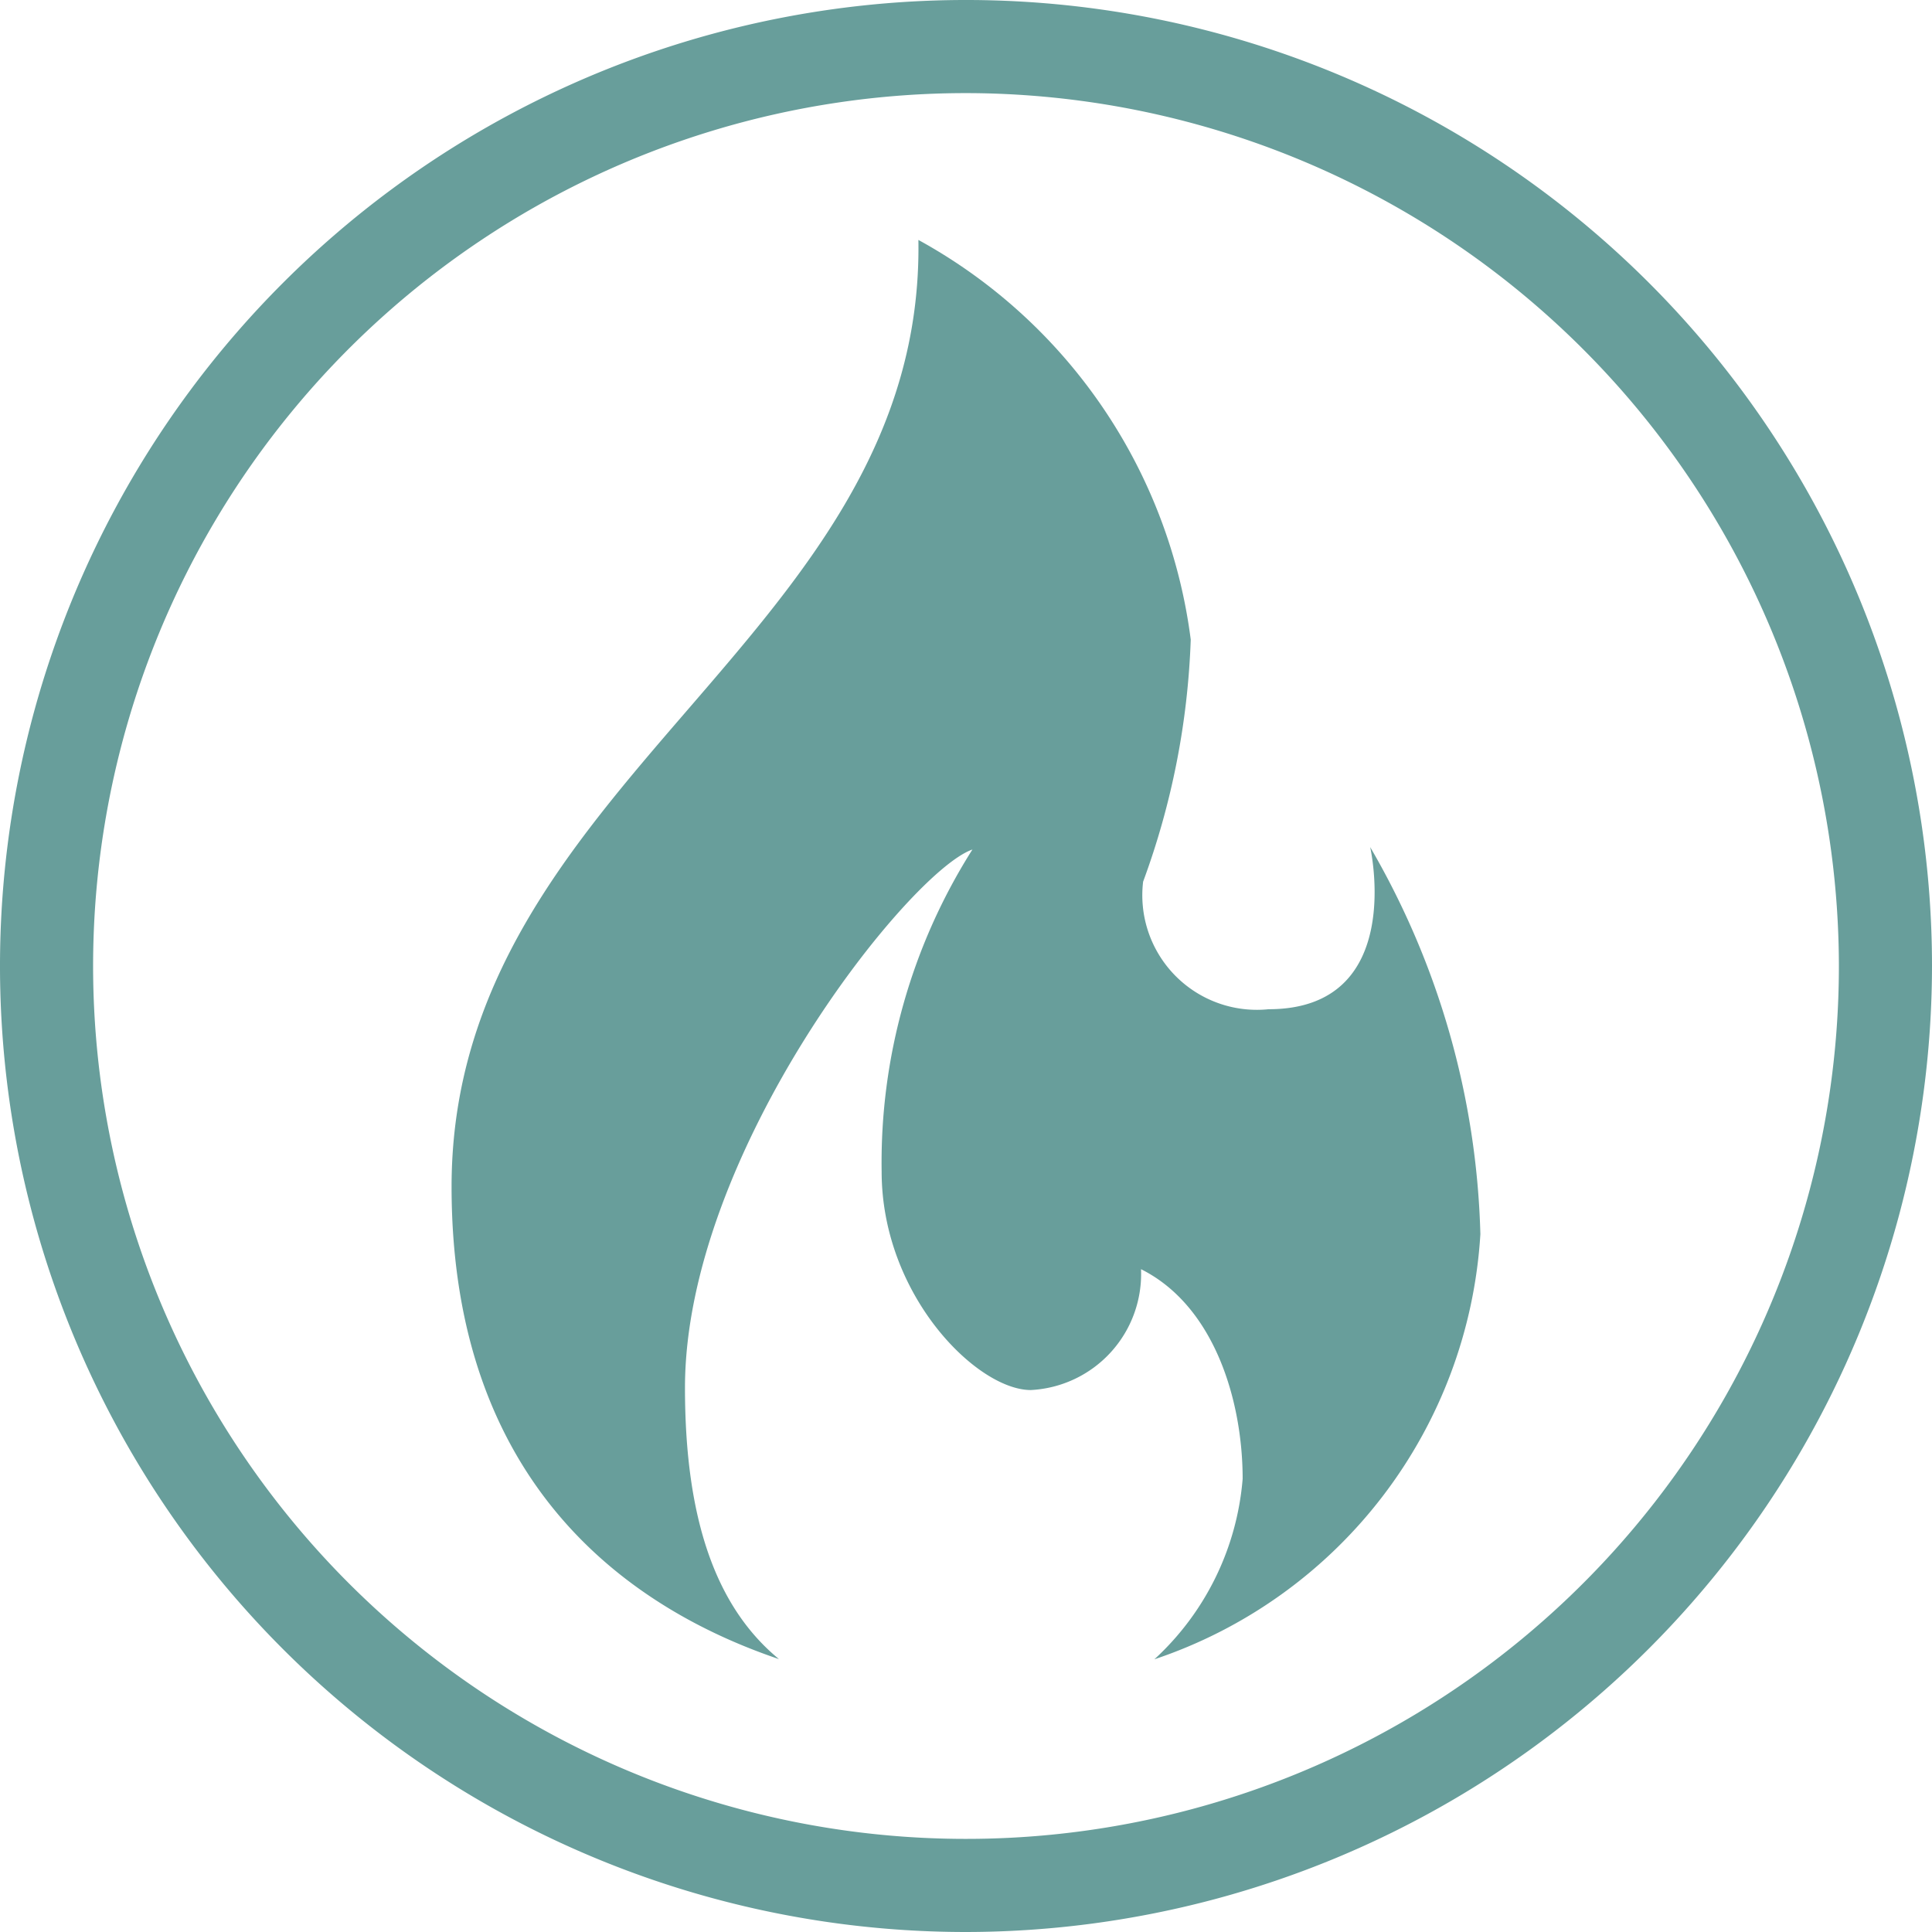
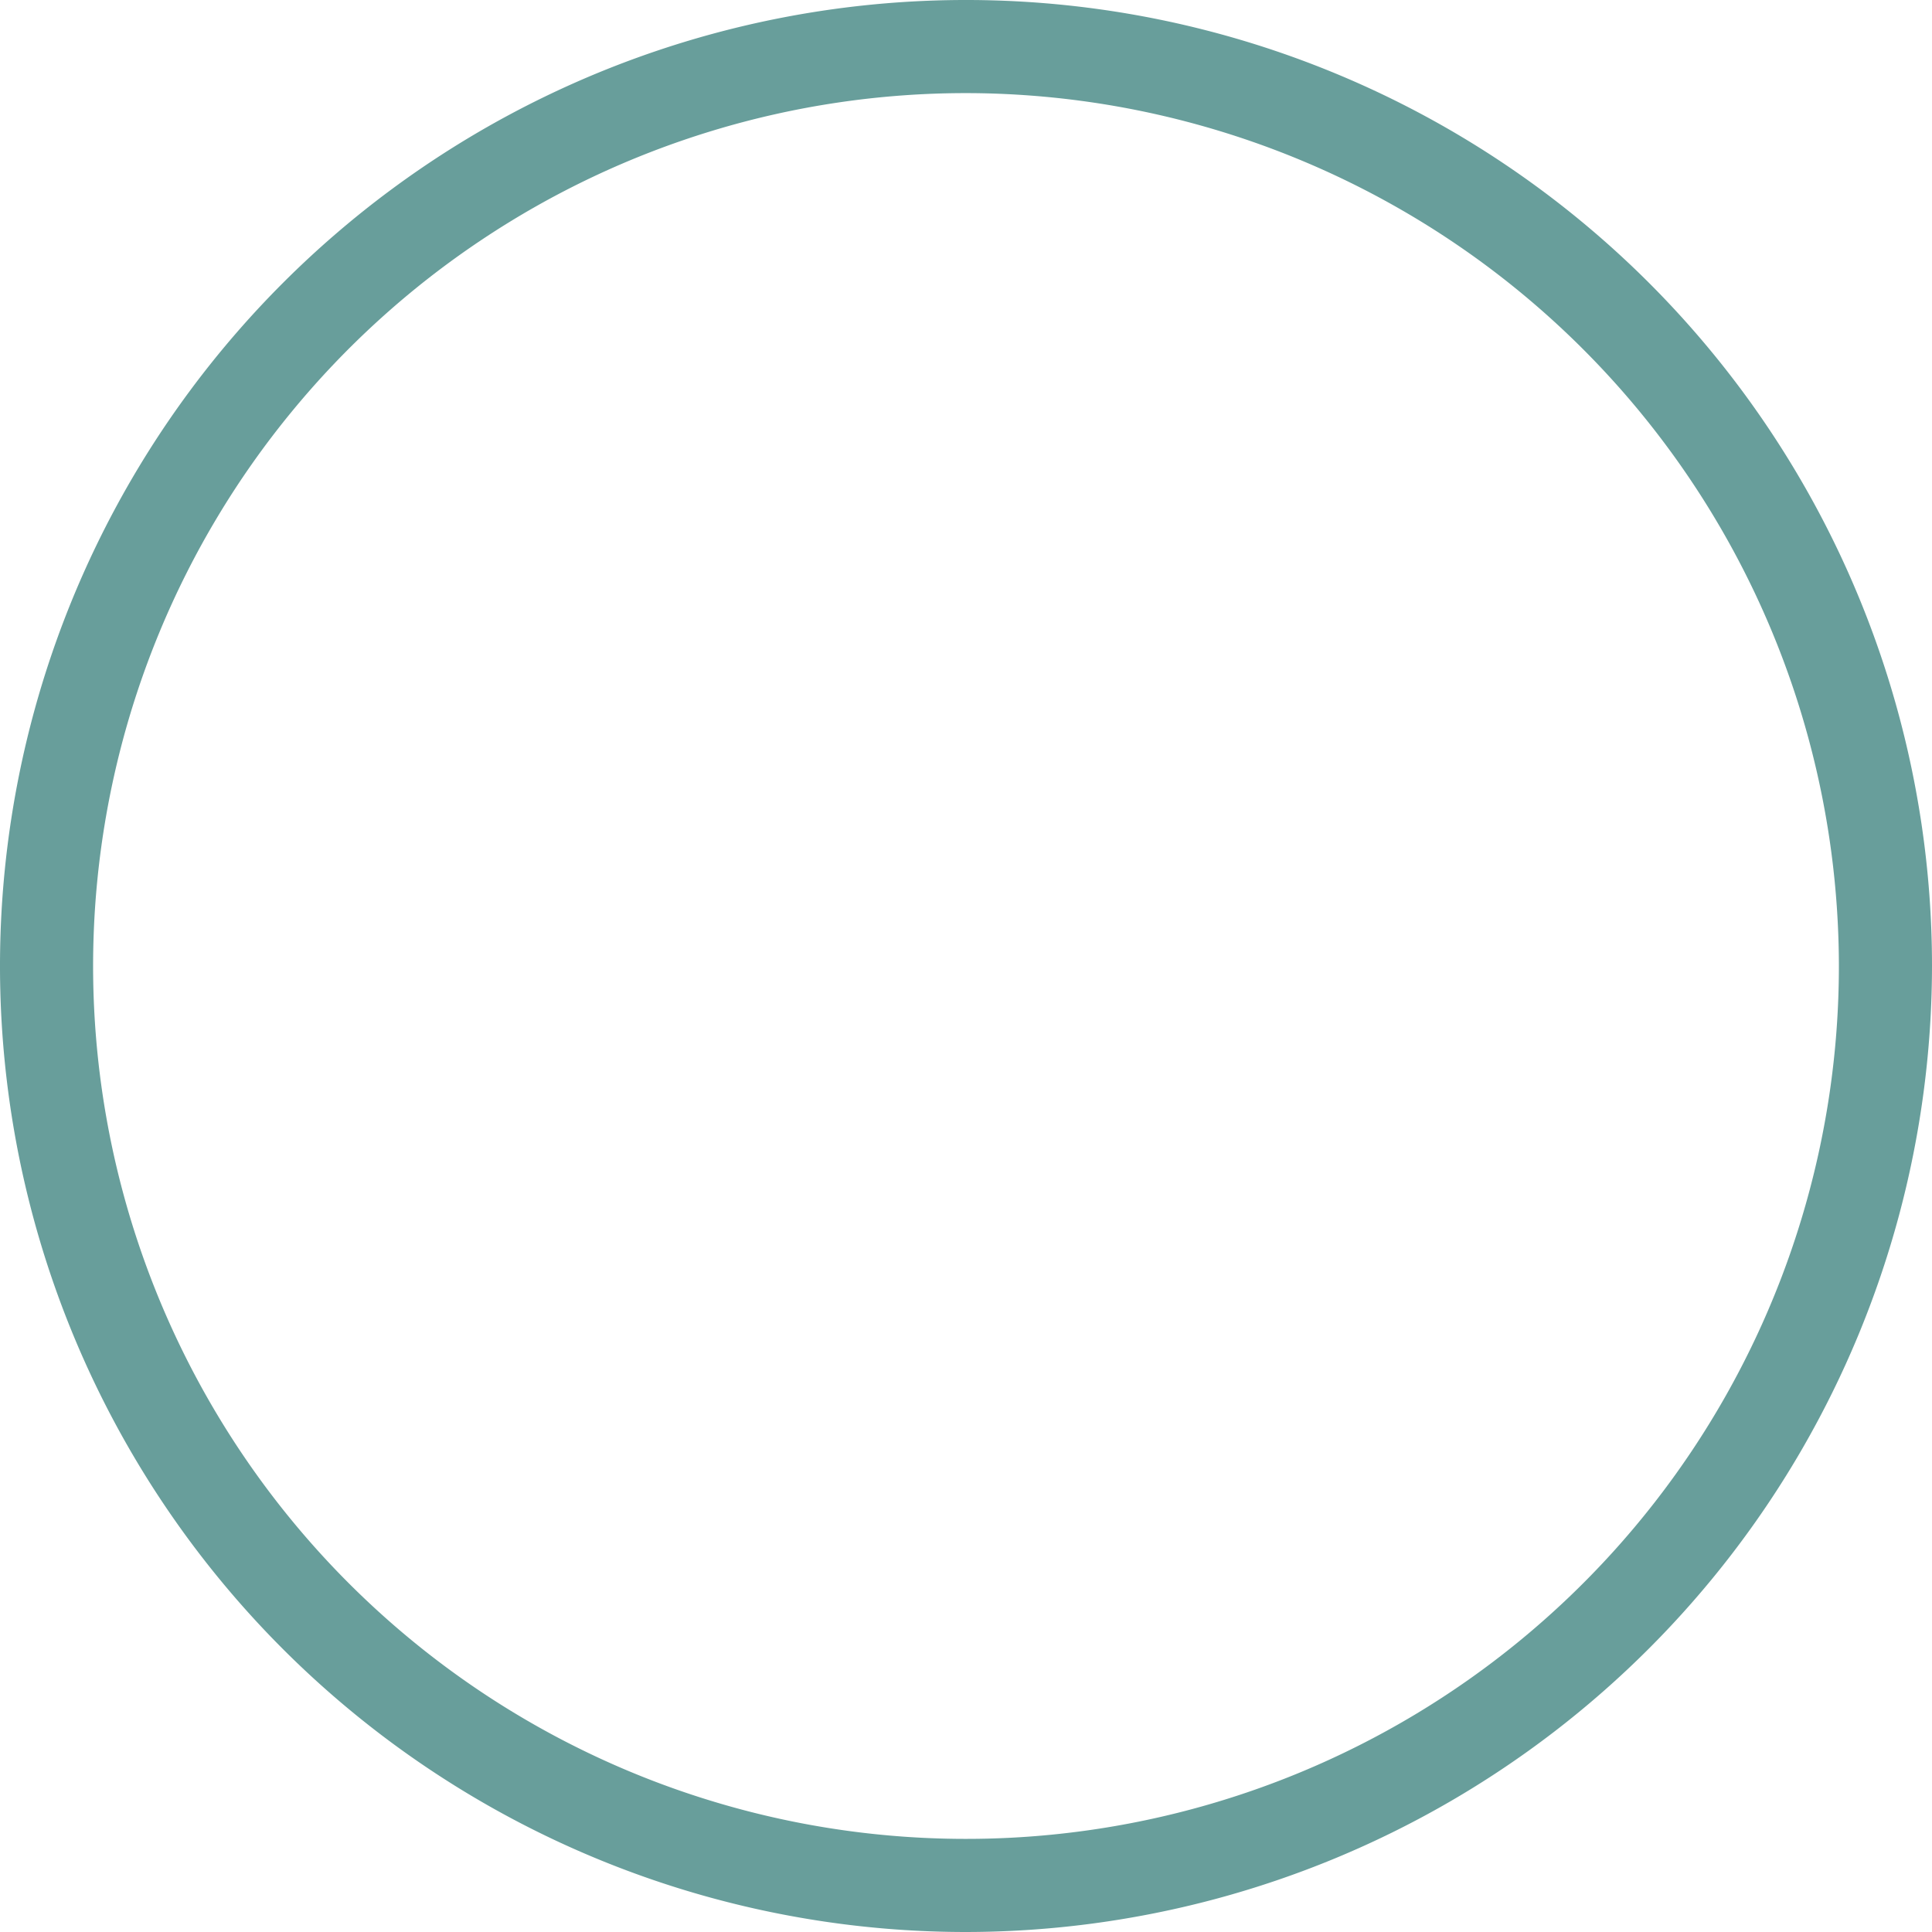
<svg xmlns="http://www.w3.org/2000/svg" width="83" height="83" viewBox="0 0 83 83">
  <g id="Group_799" data-name="Group 799" transform="translate(13528.593 -11345.643)">
    <path id="Path_549" data-name="Path 549" d="M145.907,88.643a41.5,41.5,0,1,1,41.5-41.5,41.547,41.547,0,0,1-41.5,41.5m0-79a37.5,37.5,0,1,0,37.5,37.5,37.542,37.542,0,0,0-37.5-37.5" transform="translate(-13633 11340)" fill="#689e9b" />
-     <path id="Path_550" data-name="Path 550" d="M137.862,76.911c-2.7-2.228-4.028-6-4.028-11.646,0-10.126,9.656-22.2,12.349-23.126a25.106,25.106,0,0,0-3.9,13.838c0,5.3,4.085,9.383,6.41,9.383a4.993,4.993,0,0,0,4.733-5.192c3.16,1.579,4.366,5.664,4.366,9.008A11.82,11.82,0,0,1,154,76.928a20.572,20.572,0,0,0,14.005-18.265,34.818,34.818,0,0,0-4.734-16.628S164.852,49,158.907,49a4.922,4.922,0,0,1-5.4-4.393V44.6a4.866,4.866,0,0,1,.009-1.079,33.34,33.34,0,0,0,2.046-10.4,22.9,22.9,0,0,0-11.7-17.17c.279,17.085-20.055,23.214-20.055,40.672,0,12.929,7.787,18.17,14.059,20.294" transform="translate(-13633 11340)" fill="#689e9b" />
  </g>
</svg>